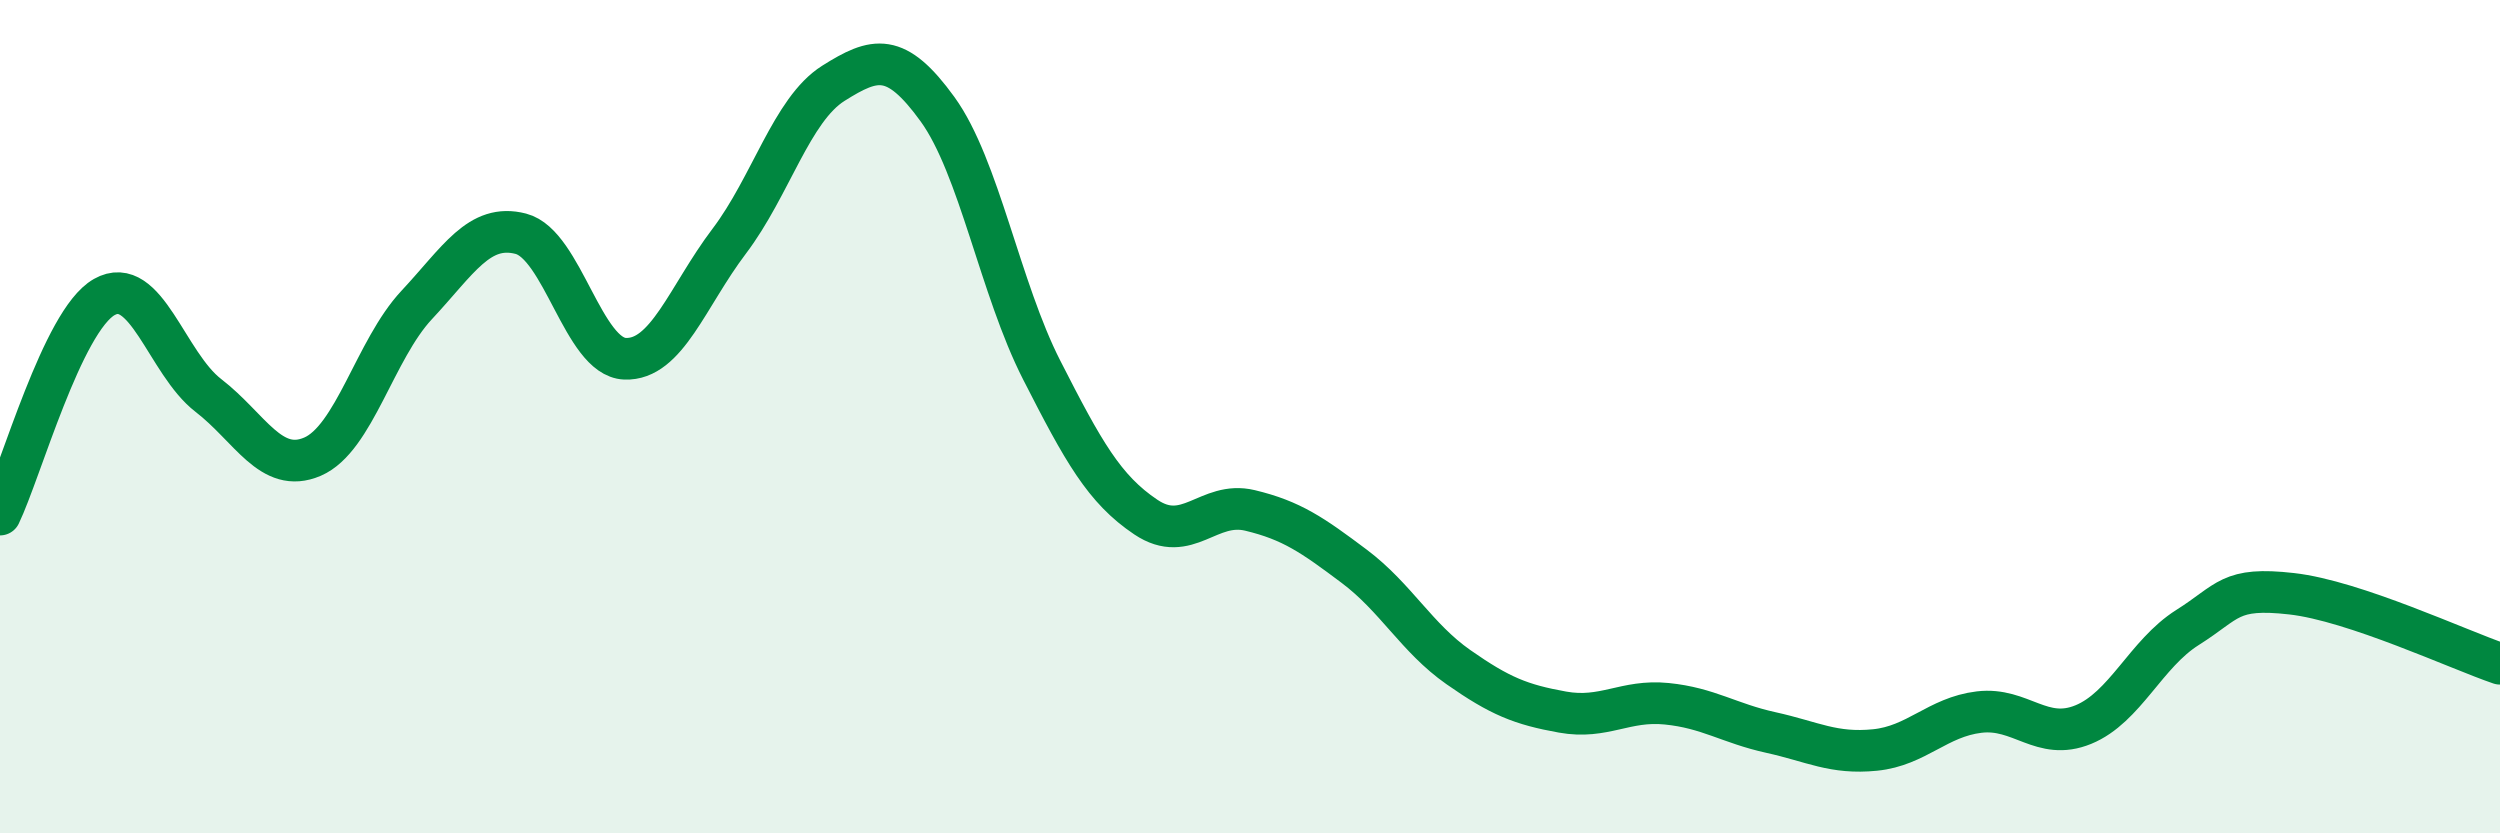
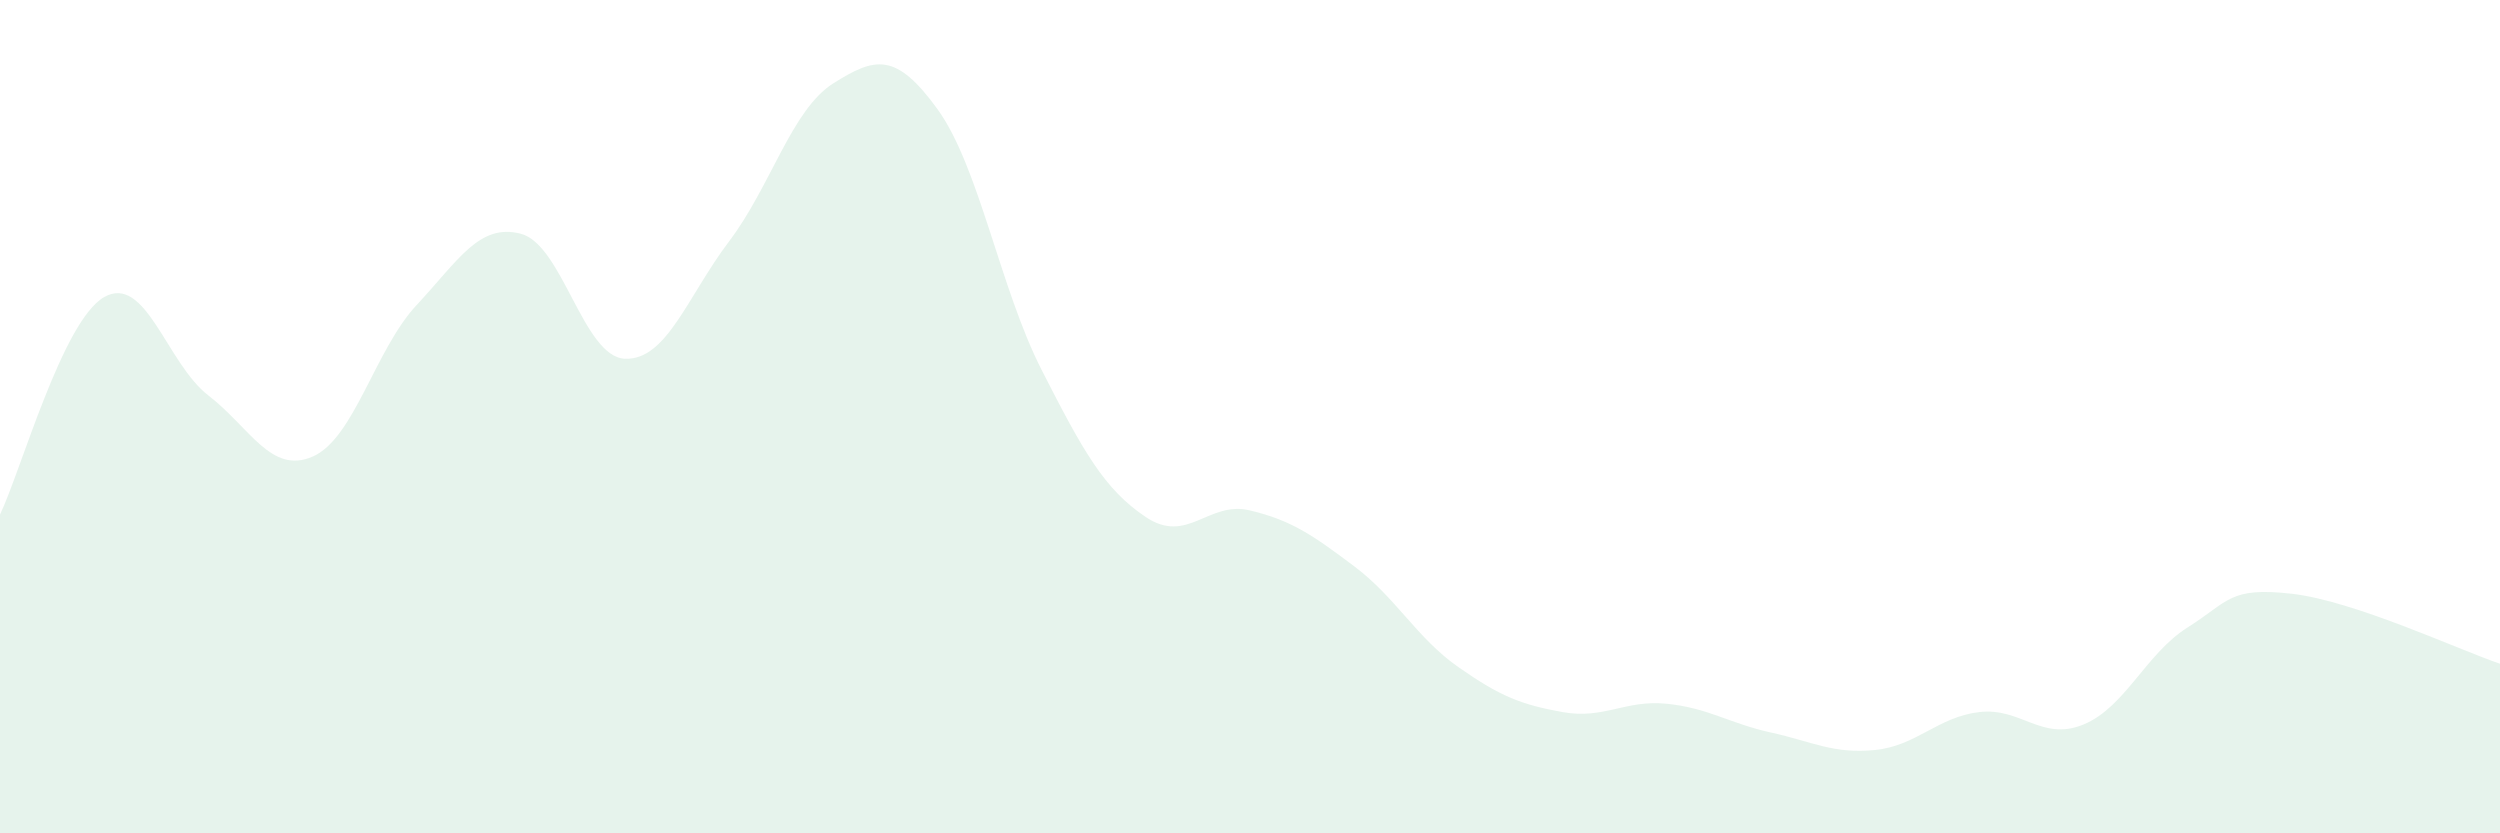
<svg xmlns="http://www.w3.org/2000/svg" width="60" height="20" viewBox="0 0 60 20">
  <path d="M 0,12.35 C 0.5,11.31 1.5,7.7 2.5,7.13 C 3.5,6.56 4,8.72 5,9.49 C 6,10.26 6.5,11.39 7.5,10.96 C 8.5,10.53 9,8.39 10,7.32 C 11,6.25 11.5,5.35 12.5,5.61 C 13.5,5.87 14,8.57 15,8.61 C 16,8.65 16.5,7.11 17.5,5.79 C 18.5,4.47 19,2.63 20,2 C 21,1.37 21.5,1.24 22.5,2.62 C 23.5,4 24,6.92 25,8.88 C 26,10.84 26.5,11.74 27.5,12.41 C 28.5,13.08 29,12.01 30,12.25 C 31,12.49 31.5,12.84 32.5,13.59 C 33.5,14.34 34,15.31 35,16.01 C 36,16.71 36.5,16.91 37.5,17.09 C 38.5,17.27 39,16.79 40,16.89 C 41,16.99 41.5,17.36 42.5,17.58 C 43.5,17.8 44,18.1 45,18 C 46,17.9 46.5,17.21 47.5,17.09 C 48.5,16.97 49,17.8 50,17.39 C 51,16.98 51.5,15.69 52.5,15.06 C 53.5,14.43 53.5,14.08 55,14.25 C 56.5,14.42 59,15.59 60,15.93L60 20L0 20Z" fill="#008740" opacity="0.1" stroke-linecap="round" stroke-linejoin="round" />
-   <path d="M 0,12.35 C 0.5,11.31 1.5,7.7 2.5,7.13 C 3.5,6.56 4,8.72 5,9.49 C 6,10.26 6.5,11.39 7.5,10.96 C 8.5,10.53 9,8.39 10,7.32 C 11,6.25 11.5,5.35 12.5,5.61 C 13.5,5.87 14,8.57 15,8.61 C 16,8.65 16.5,7.11 17.5,5.79 C 18.5,4.47 19,2.63 20,2 C 21,1.37 21.5,1.24 22.5,2.62 C 23.5,4 24,6.92 25,8.88 C 26,10.84 26.5,11.74 27.5,12.41 C 28.5,13.08 29,12.01 30,12.25 C 31,12.49 31.5,12.84 32.5,13.59 C 33.5,14.34 34,15.31 35,16.01 C 36,16.71 36.5,16.91 37.5,17.09 C 38.5,17.27 39,16.79 40,16.89 C 41,16.99 41.5,17.36 42.5,17.58 C 43.5,17.8 44,18.1 45,18 C 46,17.9 46.5,17.21 47.5,17.09 C 48.5,16.97 49,17.8 50,17.39 C 51,16.98 51.5,15.69 52.5,15.06 C 53.5,14.43 53.5,14.08 55,14.25 C 56.5,14.42 59,15.59 60,15.93" stroke="#008740" stroke-width="1" fill="none" stroke-linecap="round" stroke-linejoin="round" />
</svg>